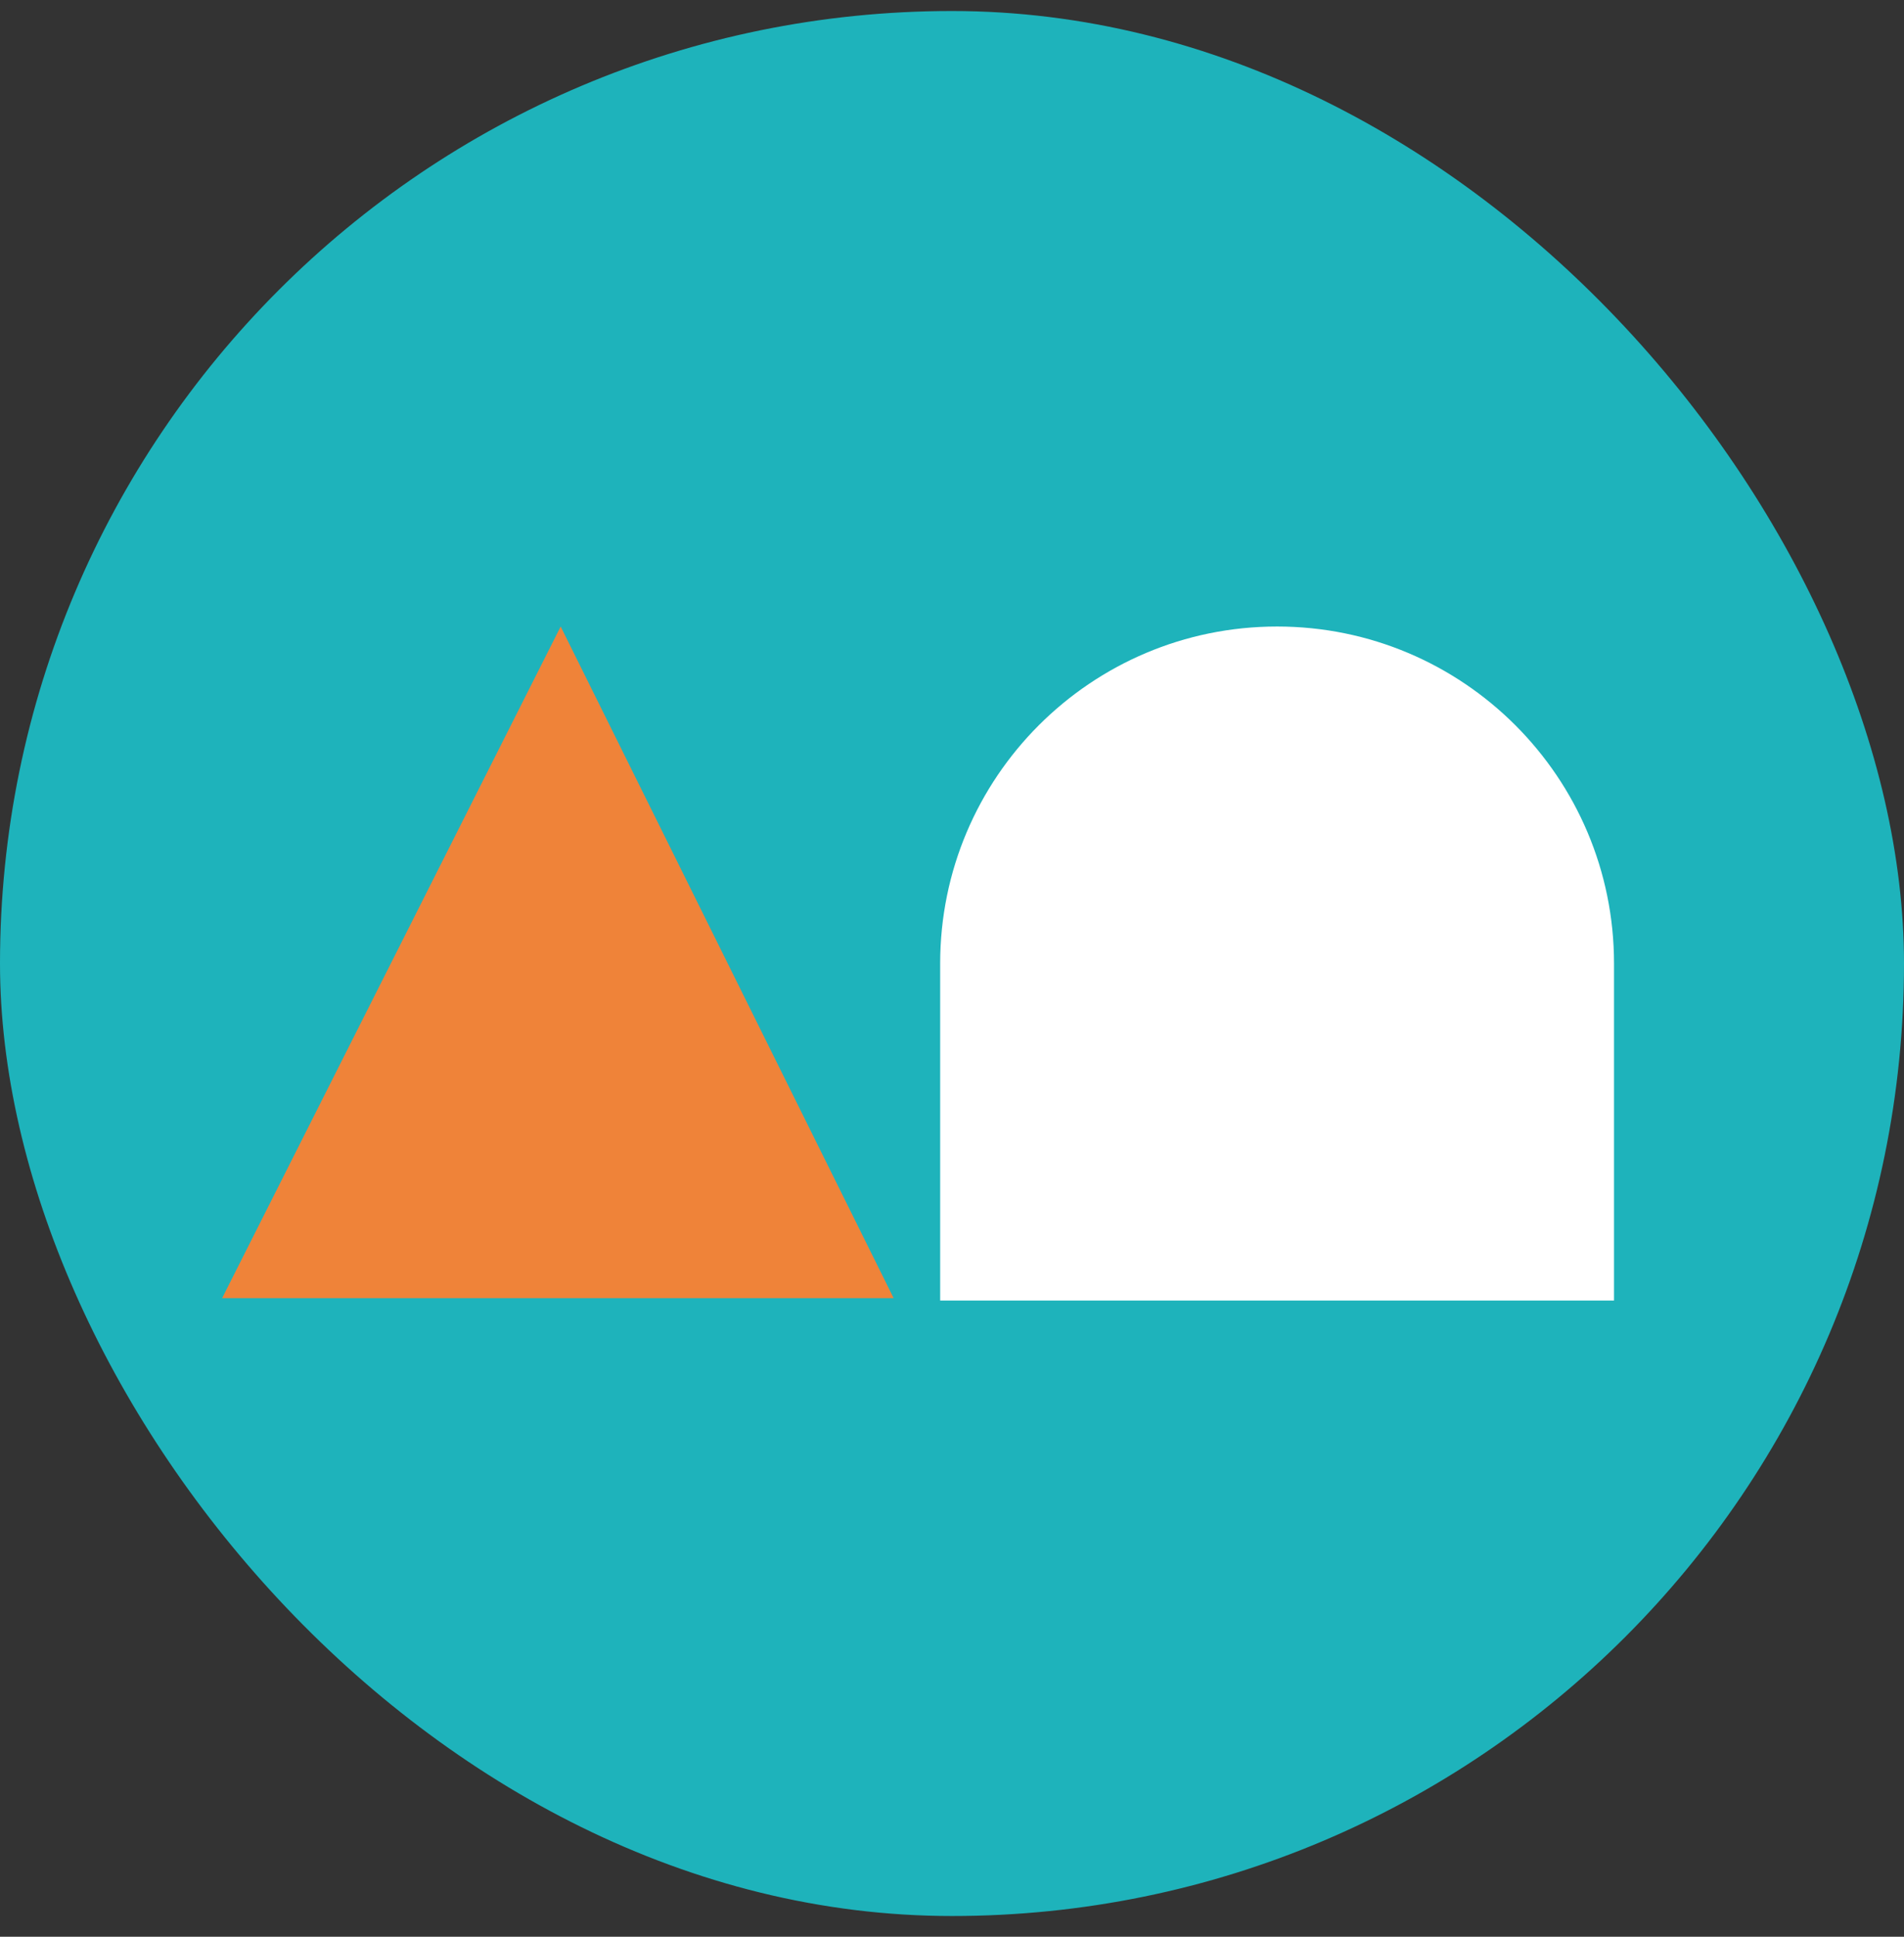
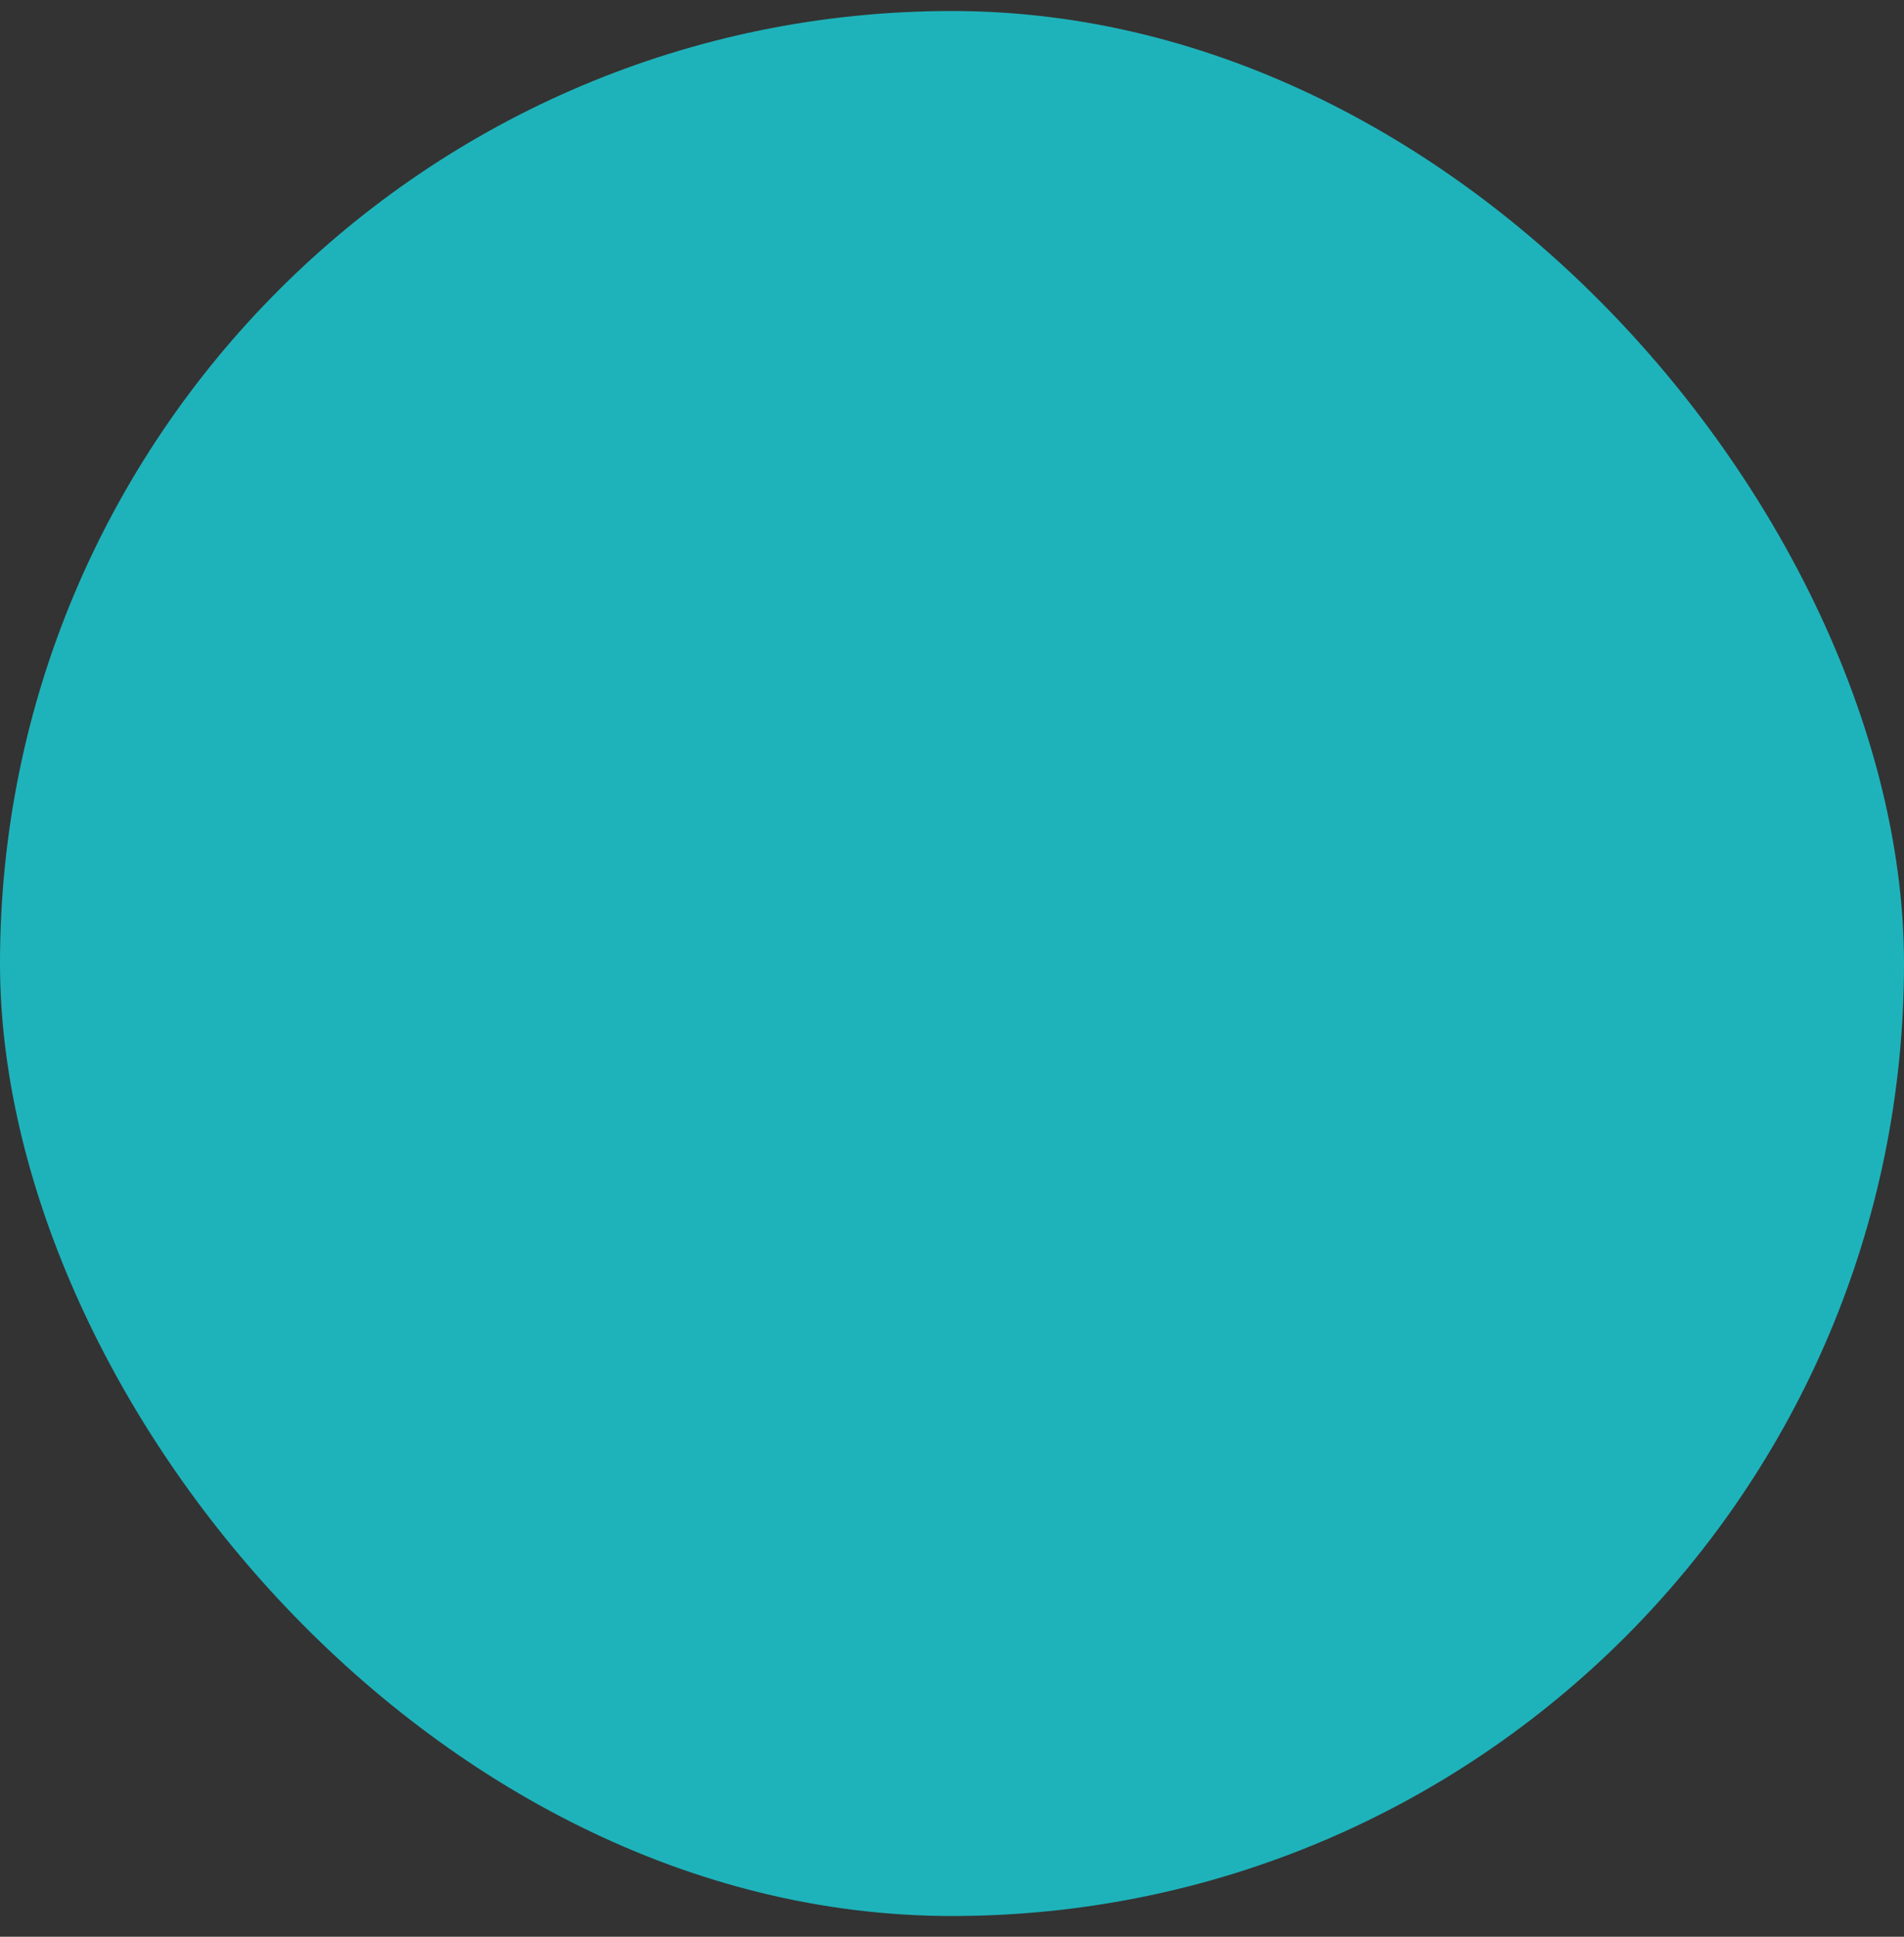
<svg xmlns="http://www.w3.org/2000/svg" width="60" height="61" viewBox="0 0 60 61" fill="none">
  <rect x="0" y="0" width="60" height="61" fill="#333333" stroke="none" />
  <rect y="0.347" width="60" height="60" rx="30" fill="#1EB3BB" />
  <g clip-path="url(#clip0_3149_1404)">
-     <path fill-rule="evenodd" clip-rule="evenodd" d="M50.862 30.347V40.961H29.627V30.347C29.627 24.485 34.38 19.733 40.245 19.733C46.109 19.733 50.862 24.485 50.862 30.347Z" fill="white" />
-     <path fill-rule="evenodd" clip-rule="evenodd" d="M28.161 40.886H7L17.668 19.733L28.161 40.886Z" fill="#EF8339" />
-   </g>
+     </g>
  <defs>
    <clipPath id="clip0_3149_1404">
-       <rect width="44.022" height="21.252" fill="white" transform="translate(7 19.721)" />
-     </clipPath>
+       </clipPath>
  </defs>
</svg>